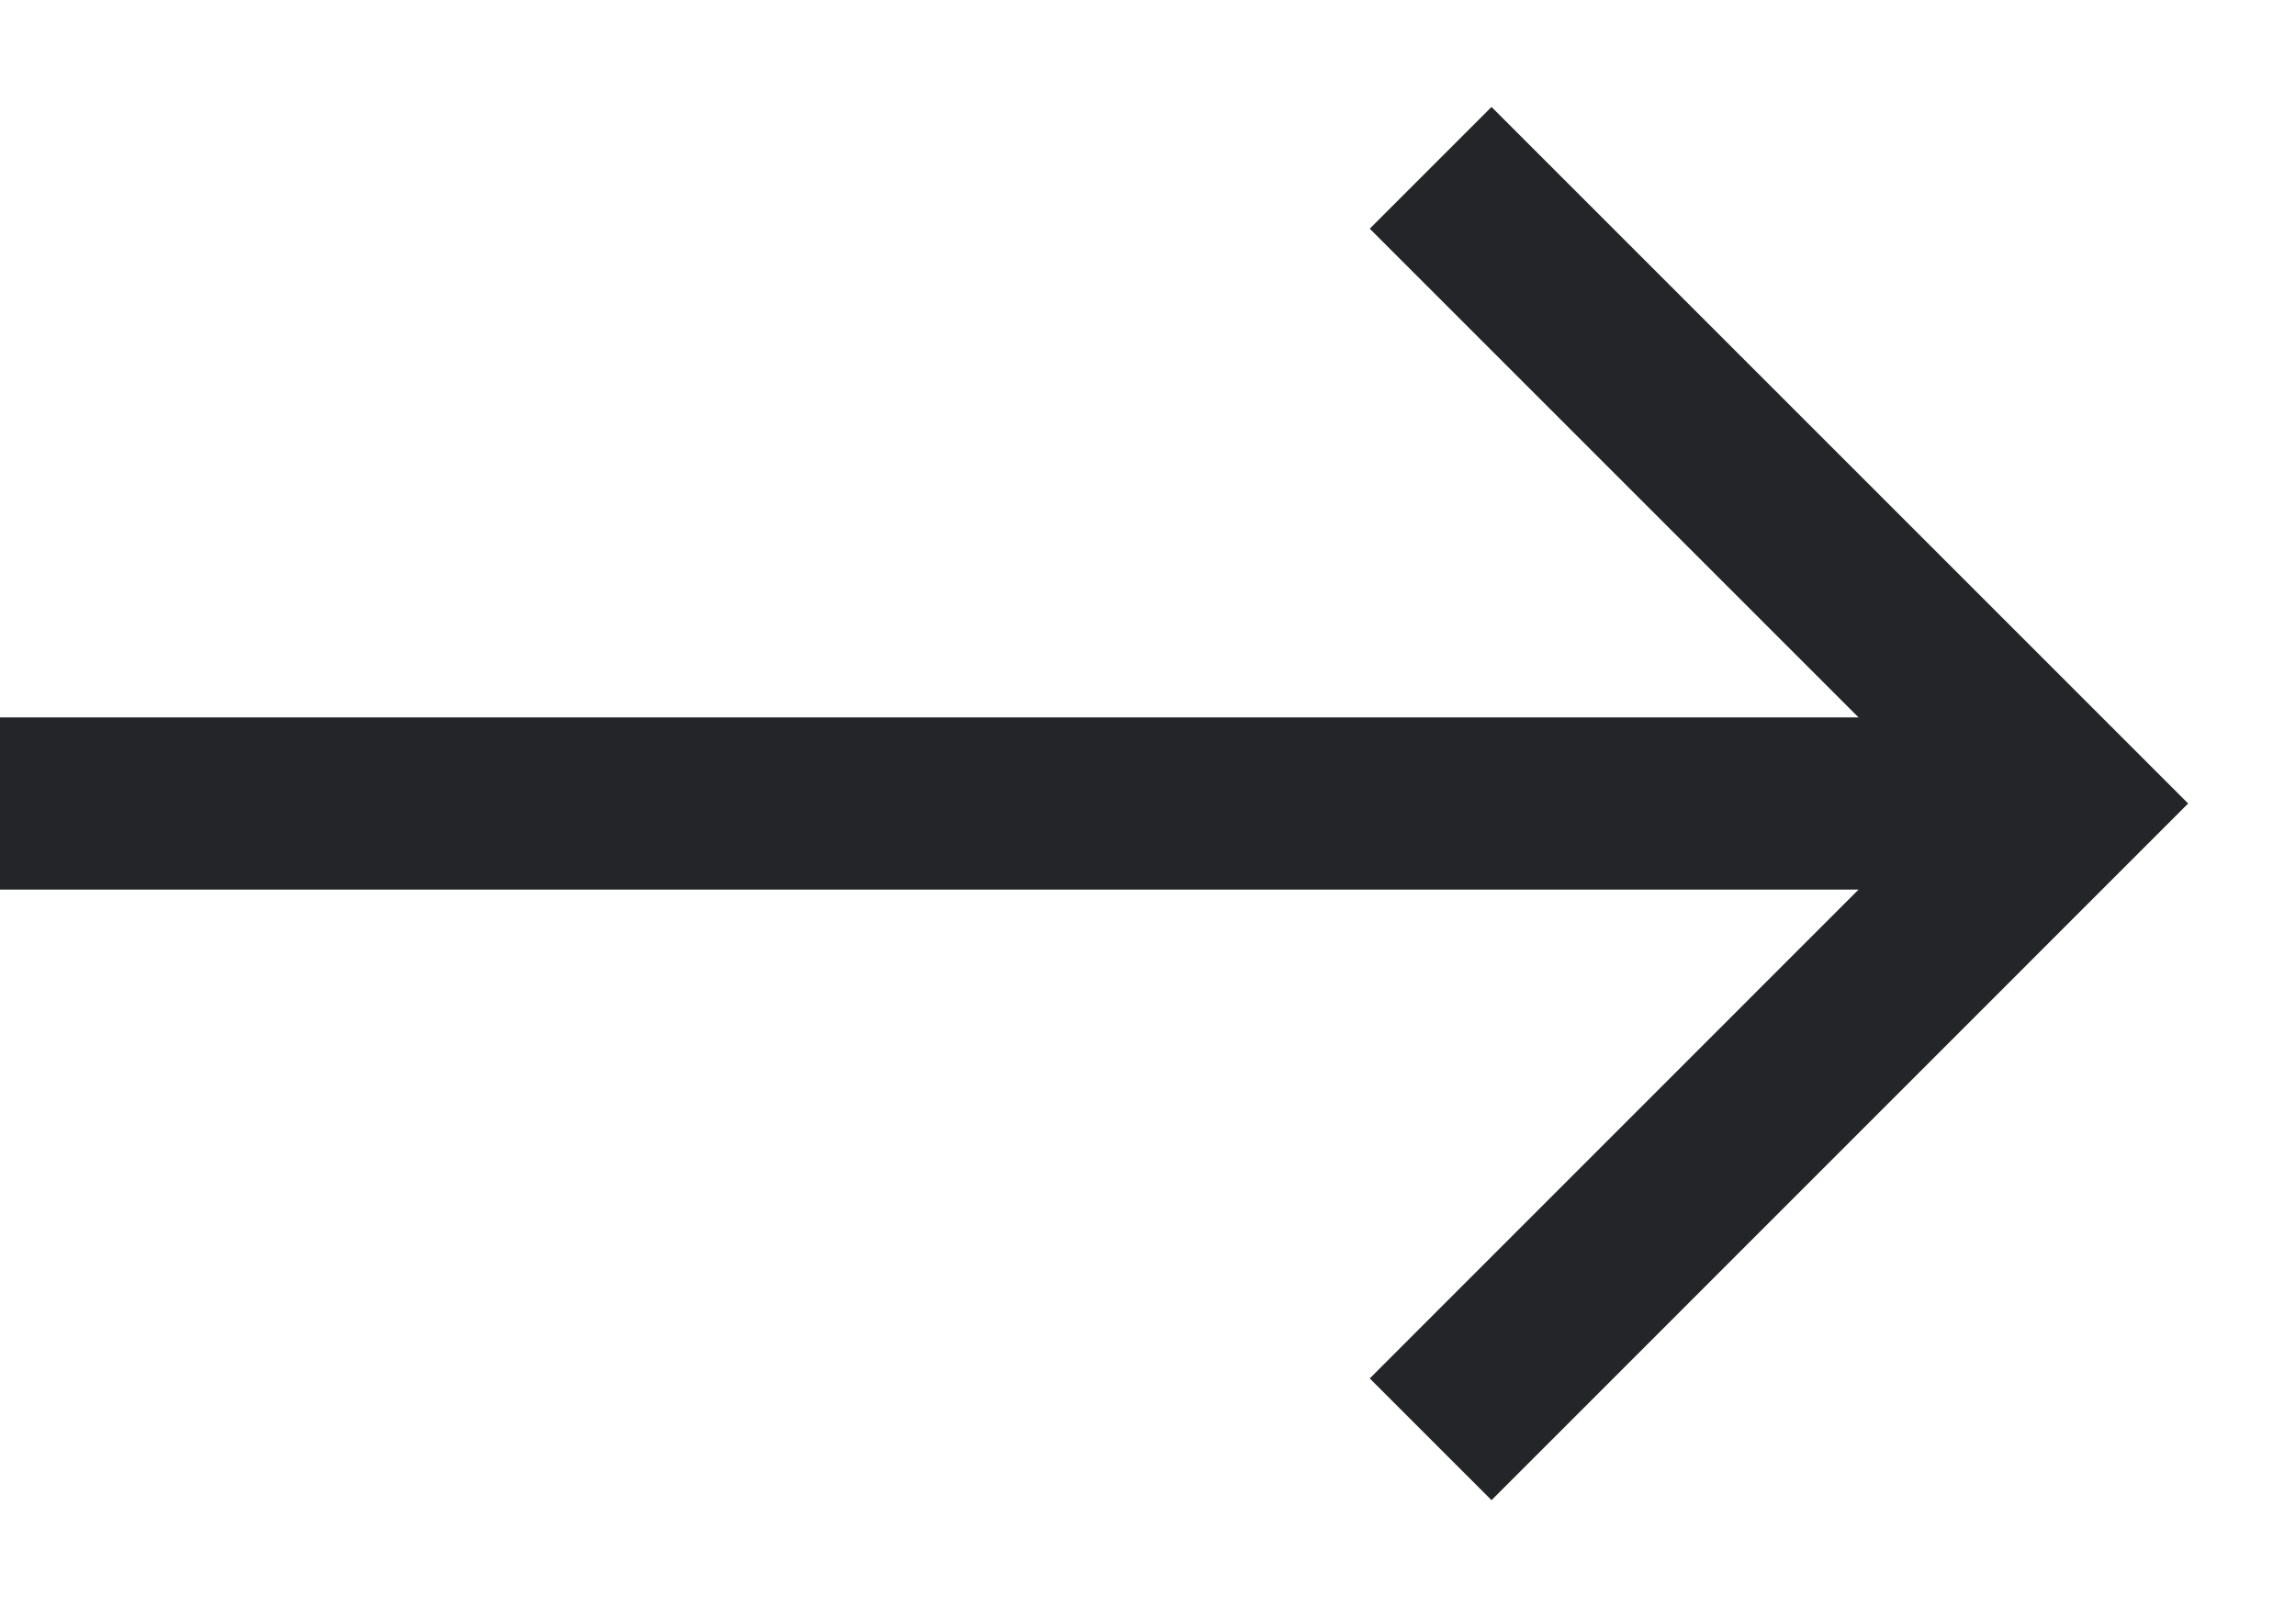
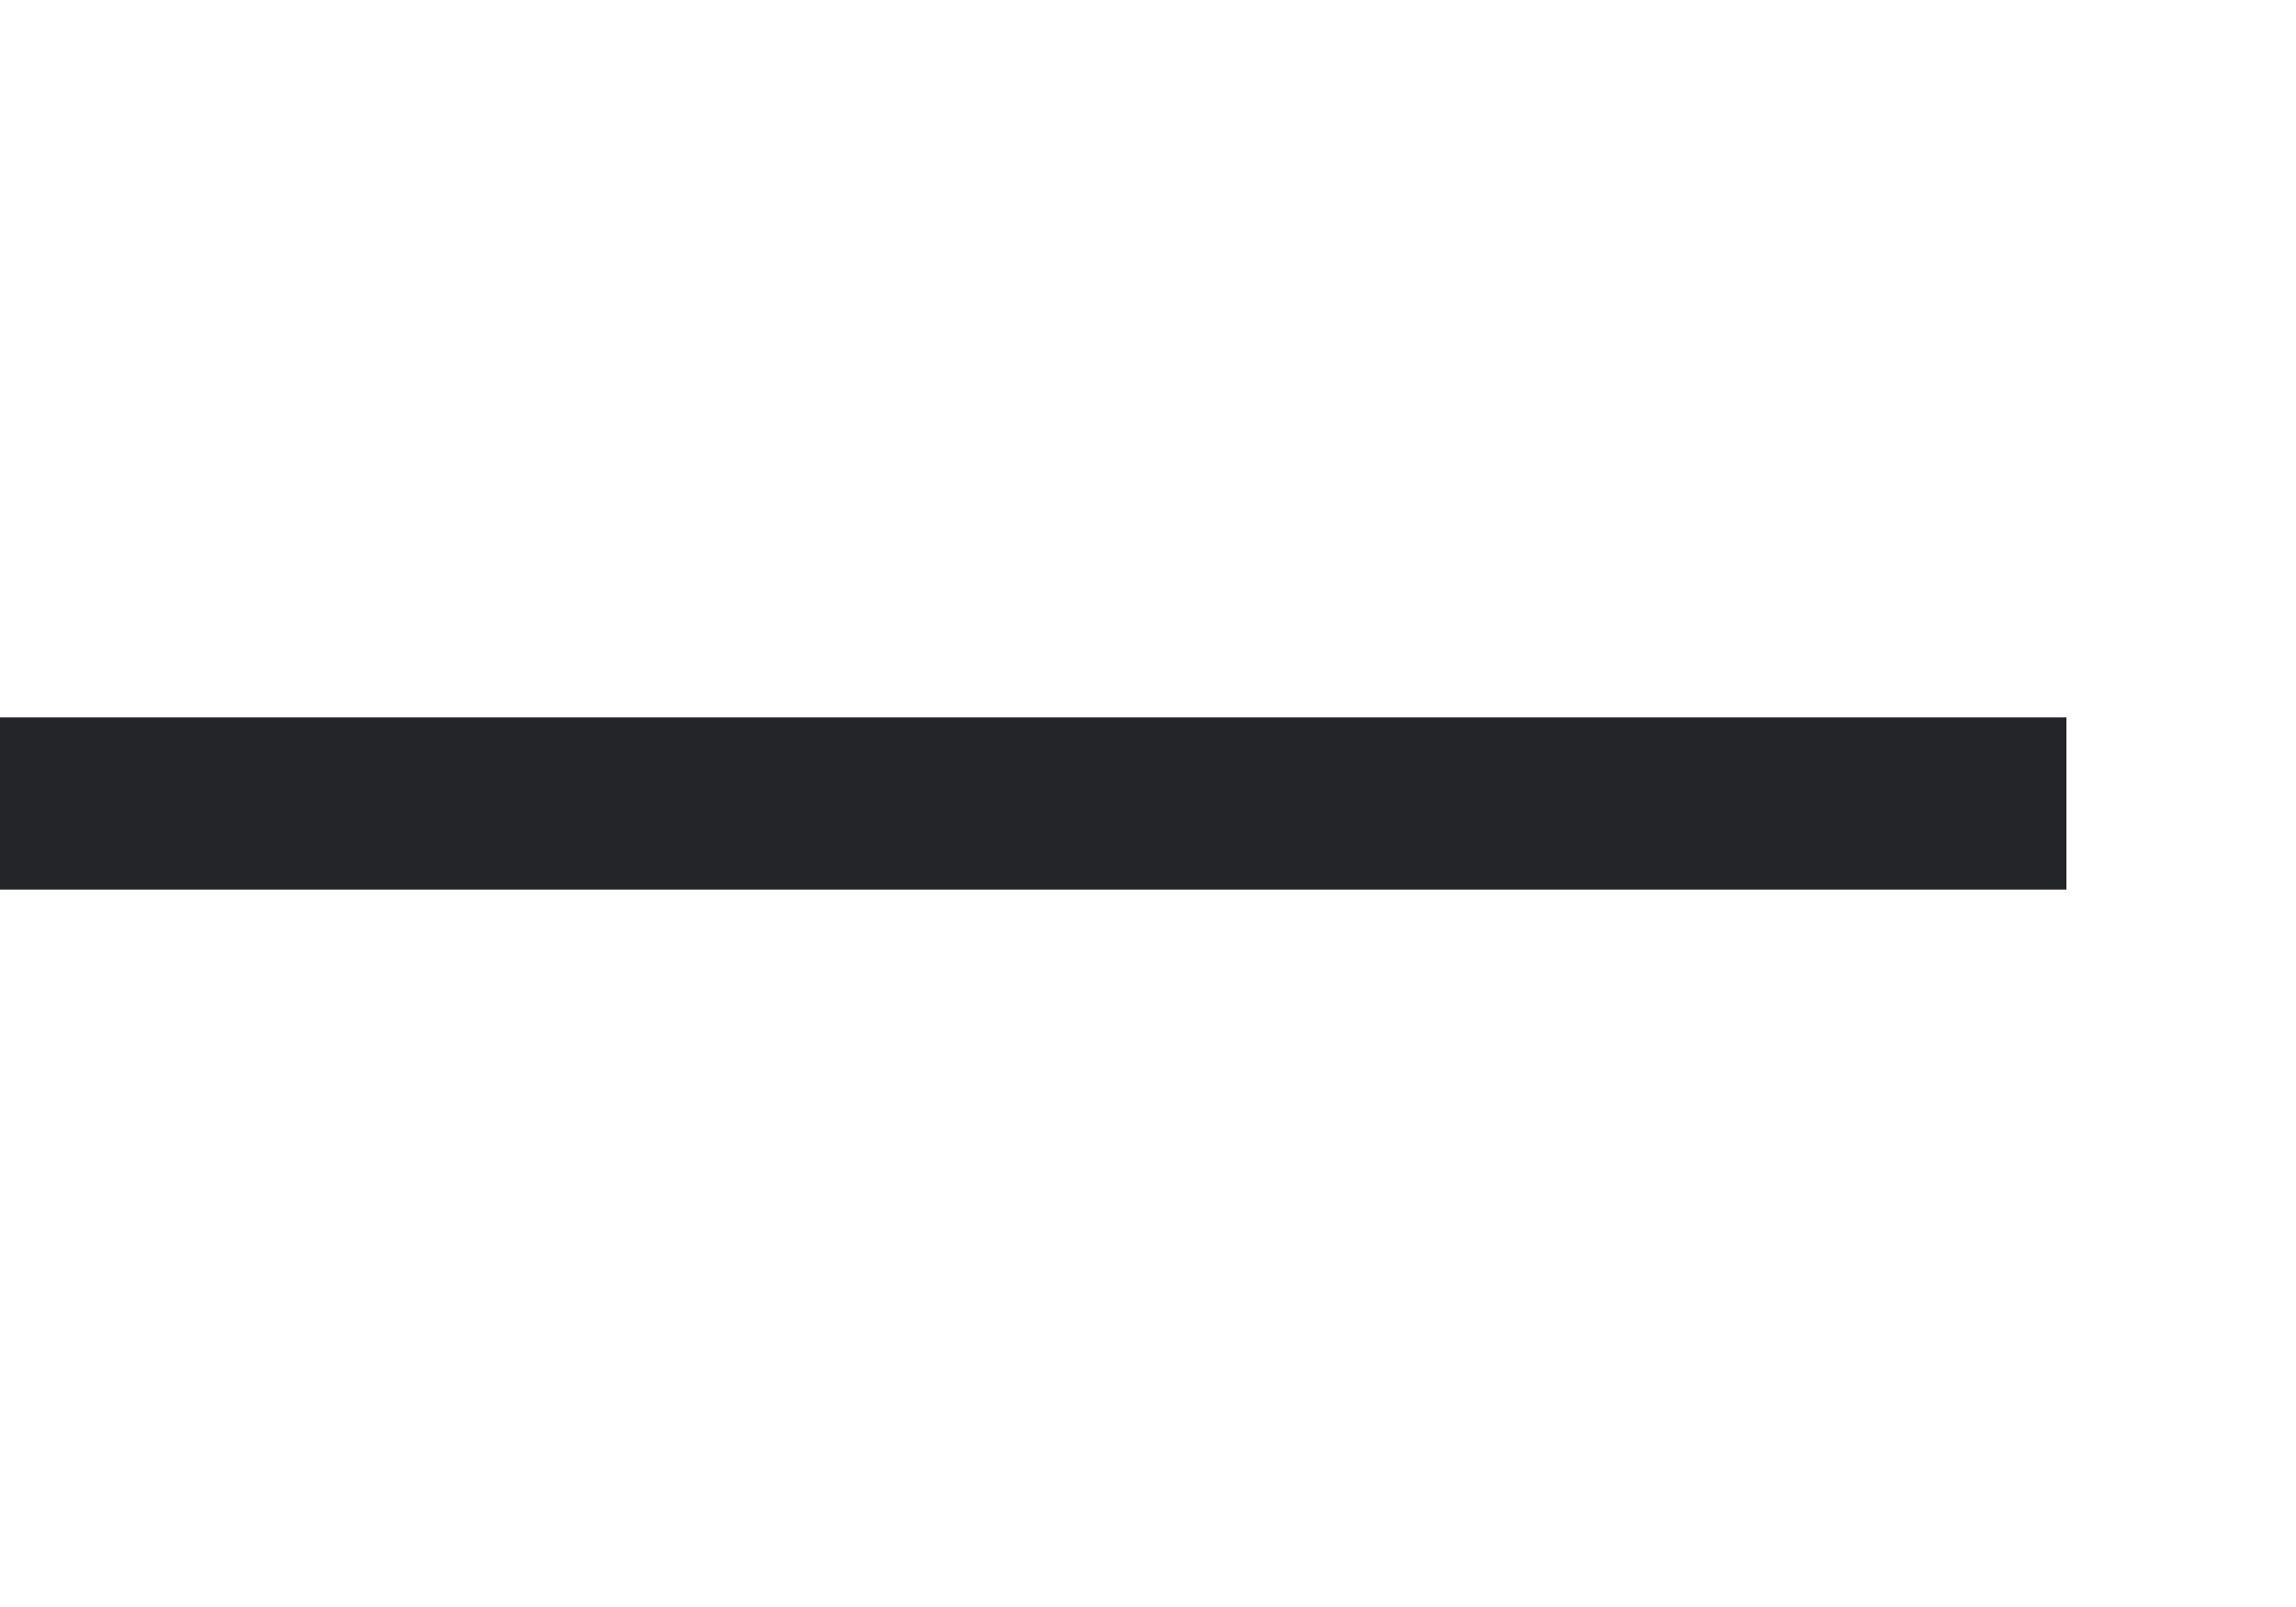
<svg xmlns="http://www.w3.org/2000/svg" width="20" height="14" viewBox="0 0 20 14" fill="none">
  <path d="M0 7L18 7" stroke="#242528" stroke-width="1.5" />
-   <path d="M12.462 12.539L18 7L12.462 1.462" stroke="#242528" stroke-width="1.5" />
</svg>